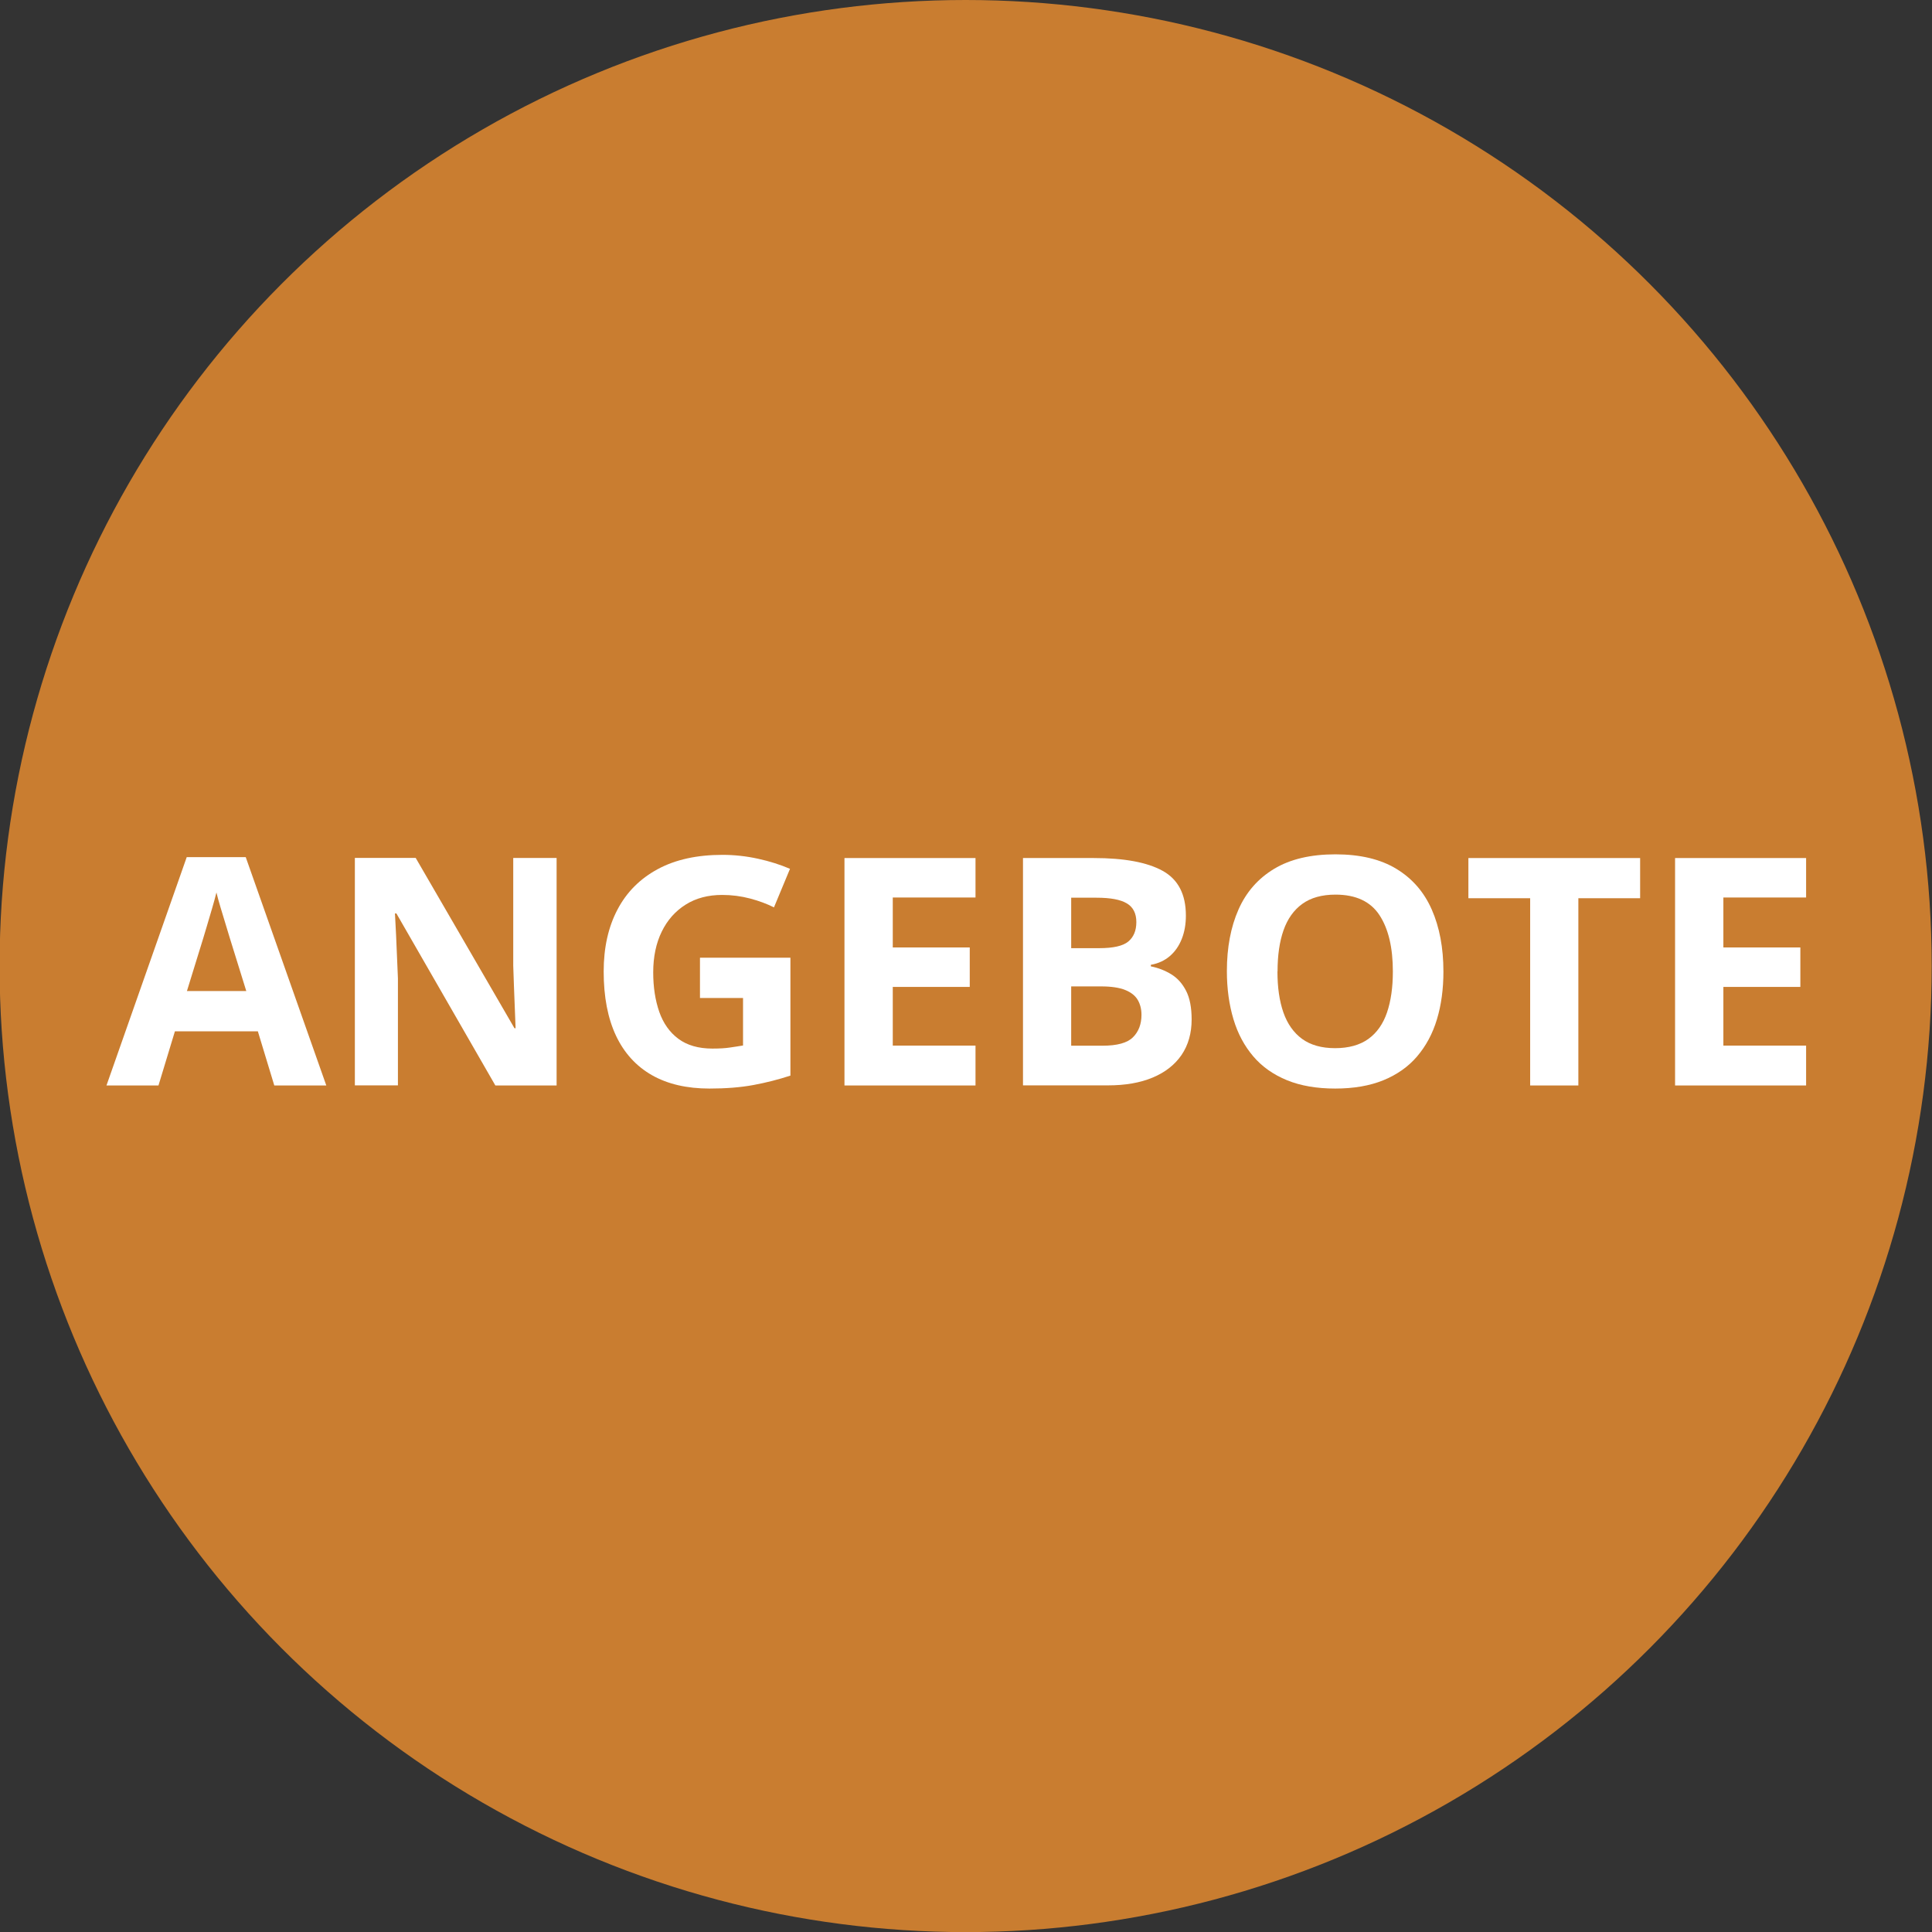
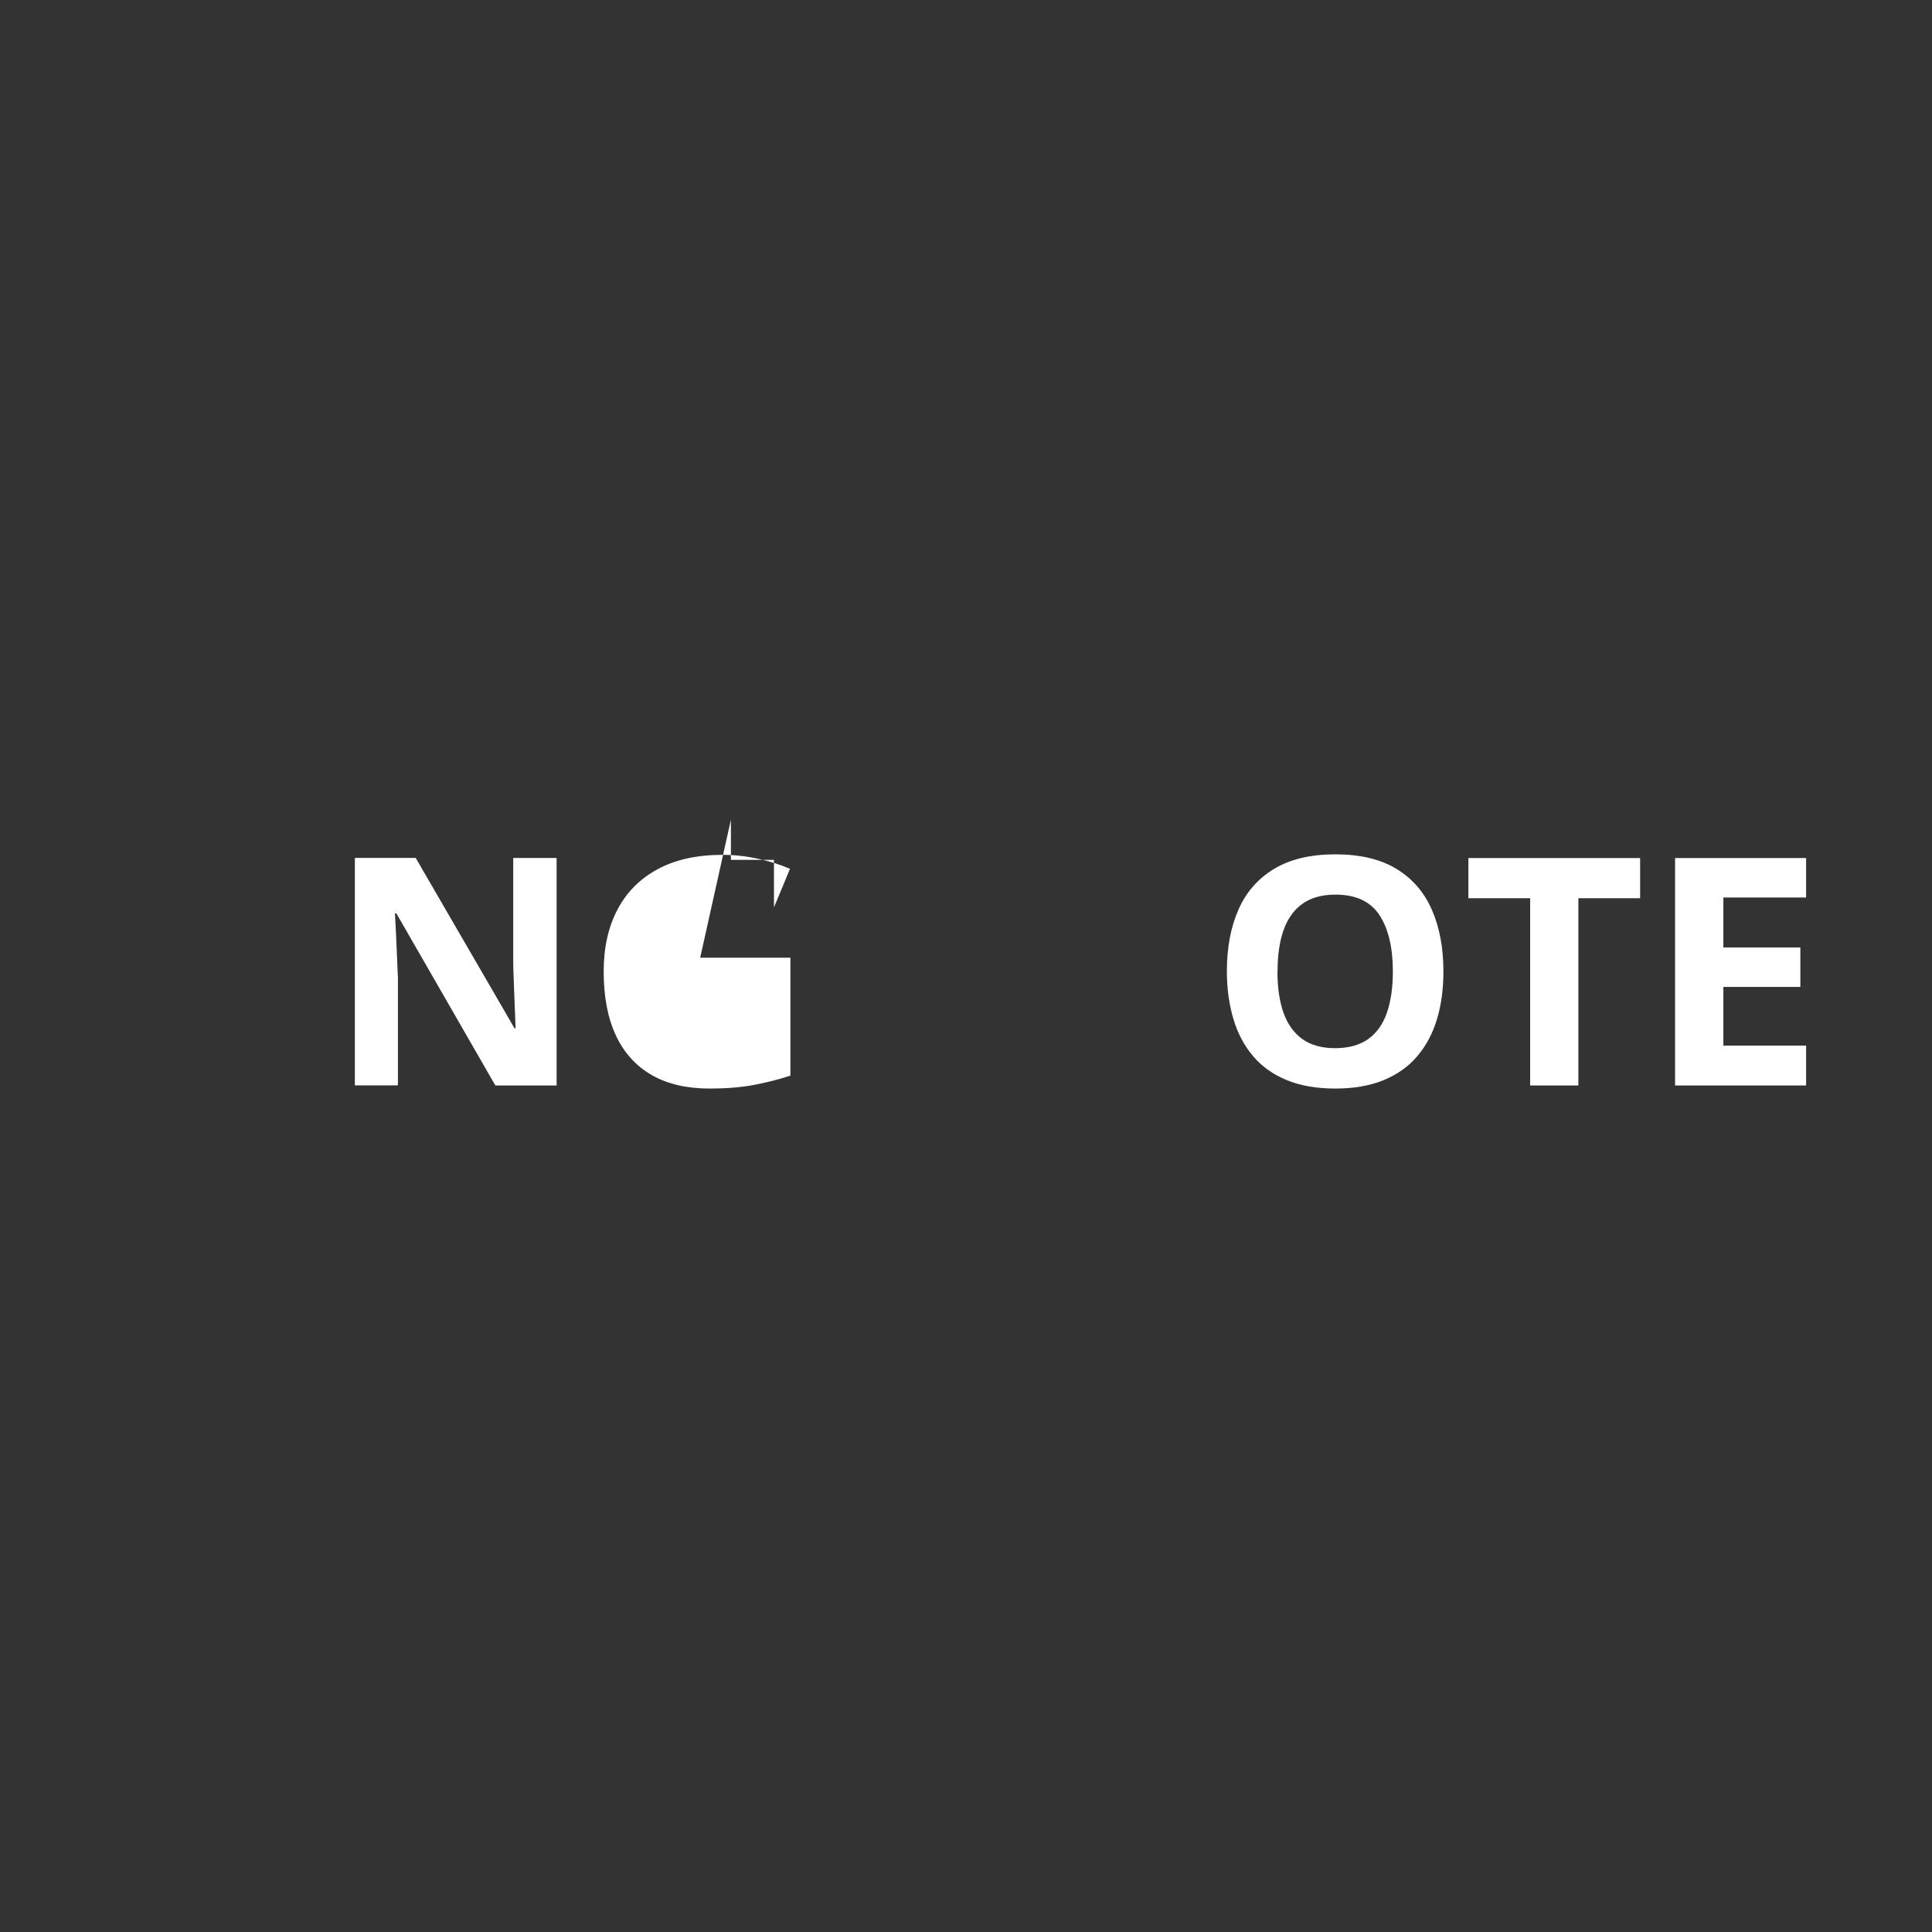
<svg xmlns="http://www.w3.org/2000/svg" id="a" viewBox="0 0 187.99 187.99">
  <rect x="0" y="0" width="187.99" height="187.99" fill="#333333" stroke="none" />
  <defs>
    <style>
      .cls-1 {
        fill: #c97d30;
      }

      .cls-1, .cls-2 {
        stroke-width: 0px;
      }

      .cls-2 {
        fill: #fff;
      }
    </style>
  </defs>
-   <circle class="cls-1" cx="93.96" cy="94" r="94" />
  <g>
-     <path class="cls-2" d="M26.69,105.62l-1.6-5.27h-8.07l-1.6,5.27h-5.06l7.81-22.22h5.74l7.84,22.22h-5.06ZM23.96,96.42l-1.6-5.15c-.1-.34-.23-.78-.4-1.32-.17-.54-.33-1.09-.5-1.65-.17-.56-.3-1.05-.4-1.46-.1.41-.24.93-.42,1.54-.18.61-.35,1.19-.51,1.73-.16.54-.28.93-.35,1.17l-1.59,5.15h5.77Z" />
    <path class="cls-2" d="M54.16,105.62h-5.96l-9.63-16.74h-.14c.04.7.08,1.4.11,2.1.03.71.06,1.41.09,2.11.03.7.06,1.41.09,2.11v10.41h-4.19v-22.13h5.92l9.61,16.57h.11c-.02-.69-.05-1.37-.08-2.04-.03-.68-.06-1.35-.08-2.03-.03-.68-.05-1.35-.07-2.03v-10.47h4.22v22.13Z" />
-     <path class="cls-2" d="M68.13,93.19h8.78v11.47c-1.16.38-2.37.69-3.62.92-1.25.23-2.67.34-4.25.34-2.2,0-4.07-.43-5.6-1.3-1.53-.87-2.7-2.15-3.5-3.84-.8-1.7-1.2-3.78-1.2-6.25,0-2.32.45-4.33,1.34-6.02.89-1.7,2.2-3.01,3.92-3.94,1.72-.93,3.82-1.39,6.3-1.39,1.17,0,2.33.13,3.47.38,1.14.25,2.17.58,3.1.98l-1.56,3.75c-.68-.34-1.45-.63-2.32-.86-.87-.23-1.78-.35-2.72-.35-1.36,0-2.55.31-3.55.94-1,.63-1.78,1.5-2.33,2.63-.55,1.12-.83,2.45-.83,3.97,0,1.44.2,2.72.59,3.84.39,1.11,1.01,1.99,1.86,2.62.85.63,1.95.95,3.31.95.67,0,1.23-.03,1.69-.1.46-.07.89-.13,1.29-.2v-4.62h-4.19v-3.91Z" />
-     <path class="cls-2" d="M94.92,105.62h-12.75v-22.13h12.75v3.84h-8.05v4.86h7.49v3.84h-7.49v5.71h8.05v3.88Z" />
-     <path class="cls-2" d="M99.54,83.49h6.89c2.95,0,5.18.41,6.69,1.24,1.51.83,2.27,2.28,2.27,4.36,0,.84-.13,1.59-.4,2.27-.27.68-.65,1.23-1.16,1.67-.5.43-1.12.72-1.85.85v.15c.74.15,1.4.41,2,.78.6.37,1.07.9,1.43,1.6.36.7.54,1.63.54,2.79,0,1.34-.33,2.49-.98,3.45-.66.96-1.59,1.69-2.81,2.2-1.22.51-2.66.76-4.34.76h-8.28v-22.13ZM104.23,92.26h2.72c1.36,0,2.31-.21,2.83-.64.52-.43.79-1.06.79-1.9s-.31-1.46-.93-1.82c-.62-.37-1.6-.55-2.94-.55h-2.47v4.92ZM104.23,95.98v5.77h3.06c1.41,0,2.4-.27,2.95-.82.55-.54.83-1.28.83-2.19,0-.54-.12-1.02-.36-1.44-.24-.41-.65-.74-1.22-.97-.57-.23-1.35-.35-2.35-.35h-2.91Z" />
+     <path class="cls-2" d="M68.13,93.19h8.78v11.47c-1.16.38-2.37.69-3.62.92-1.25.23-2.67.34-4.25.34-2.2,0-4.07-.43-5.6-1.3-1.53-.87-2.7-2.15-3.5-3.84-.8-1.7-1.2-3.78-1.2-6.25,0-2.32.45-4.33,1.34-6.02.89-1.7,2.2-3.01,3.92-3.94,1.72-.93,3.82-1.39,6.3-1.39,1.17,0,2.33.13,3.47.38,1.14.25,2.17.58,3.1.98l-1.56,3.75v-4.62h-4.19v-3.91Z" />
    <path class="cls-2" d="M140.45,94.53c0,1.71-.21,3.26-.63,4.65-.42,1.4-1.07,2.6-1.93,3.61-.86,1.01-1.96,1.78-3.28,2.32-1.32.54-2.89.81-4.69.81s-3.37-.27-4.69-.81c-1.32-.54-2.42-1.31-3.28-2.32-.86-1.01-1.51-2.21-1.93-3.62-.42-1.4-.64-2.96-.64-4.68,0-2.29.38-4.29,1.13-5.99.75-1.7,1.91-3.02,3.47-3.96,1.56-.94,3.55-1.41,5.96-1.41s4.38.47,5.93,1.41c1.55.94,2.7,2.26,3.45,3.97.75,1.71,1.13,3.71,1.13,6.01ZM124.3,94.53c0,1.54.19,2.87.58,3.99.39,1.11,1,1.97,1.82,2.57.83.6,1.9.9,3.21.9s2.41-.3,3.24-.9c.83-.6,1.43-1.46,1.81-2.57.38-1.12.57-2.44.57-3.99,0-2.32-.43-4.15-1.3-5.48s-2.3-2-4.28-2c-1.32,0-2.4.3-3.23.9-.83.6-1.44,1.46-1.83,2.57-.39,1.11-.58,2.45-.58,4Z" />
    <path class="cls-2" d="M153.58,105.62h-4.69v-18.22h-6.01v-3.91h16.71v3.91h-6.01v18.22Z" />
    <path class="cls-2" d="M175.74,105.62h-12.75v-22.13h12.75v3.84h-8.05v4.86h7.49v3.84h-7.49v5.71h8.05v3.88Z" />
  </g>
</svg>